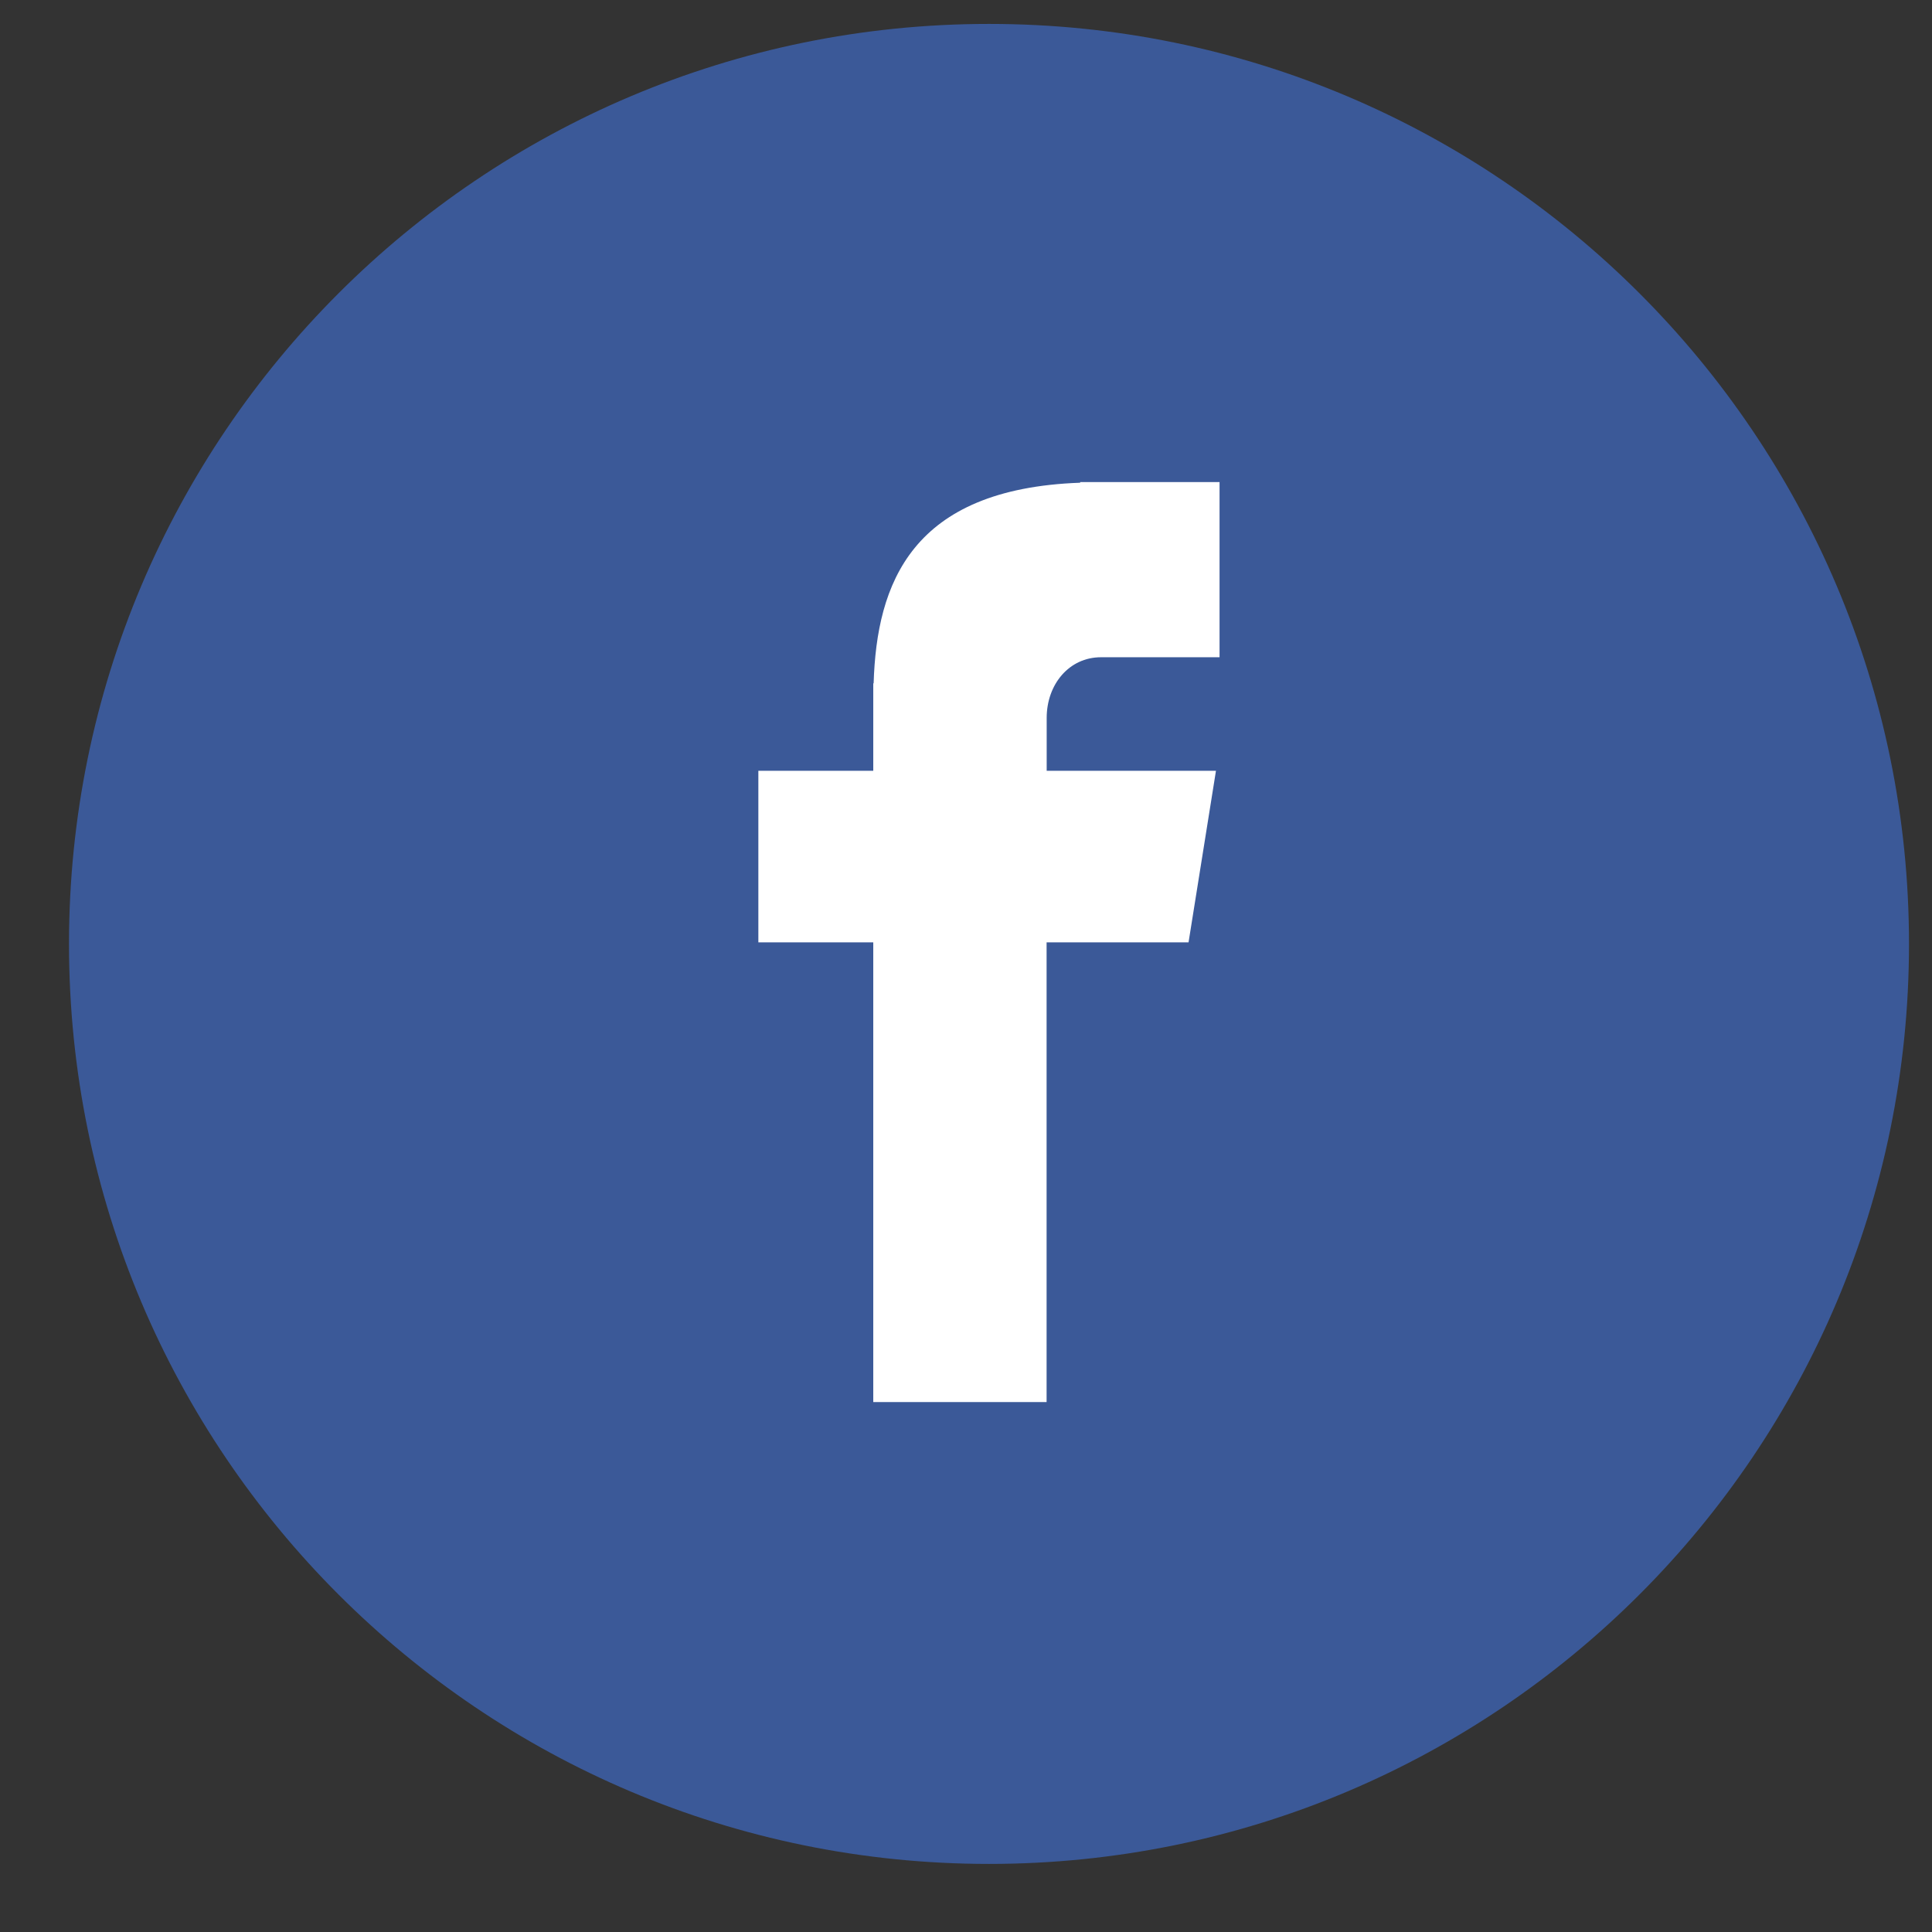
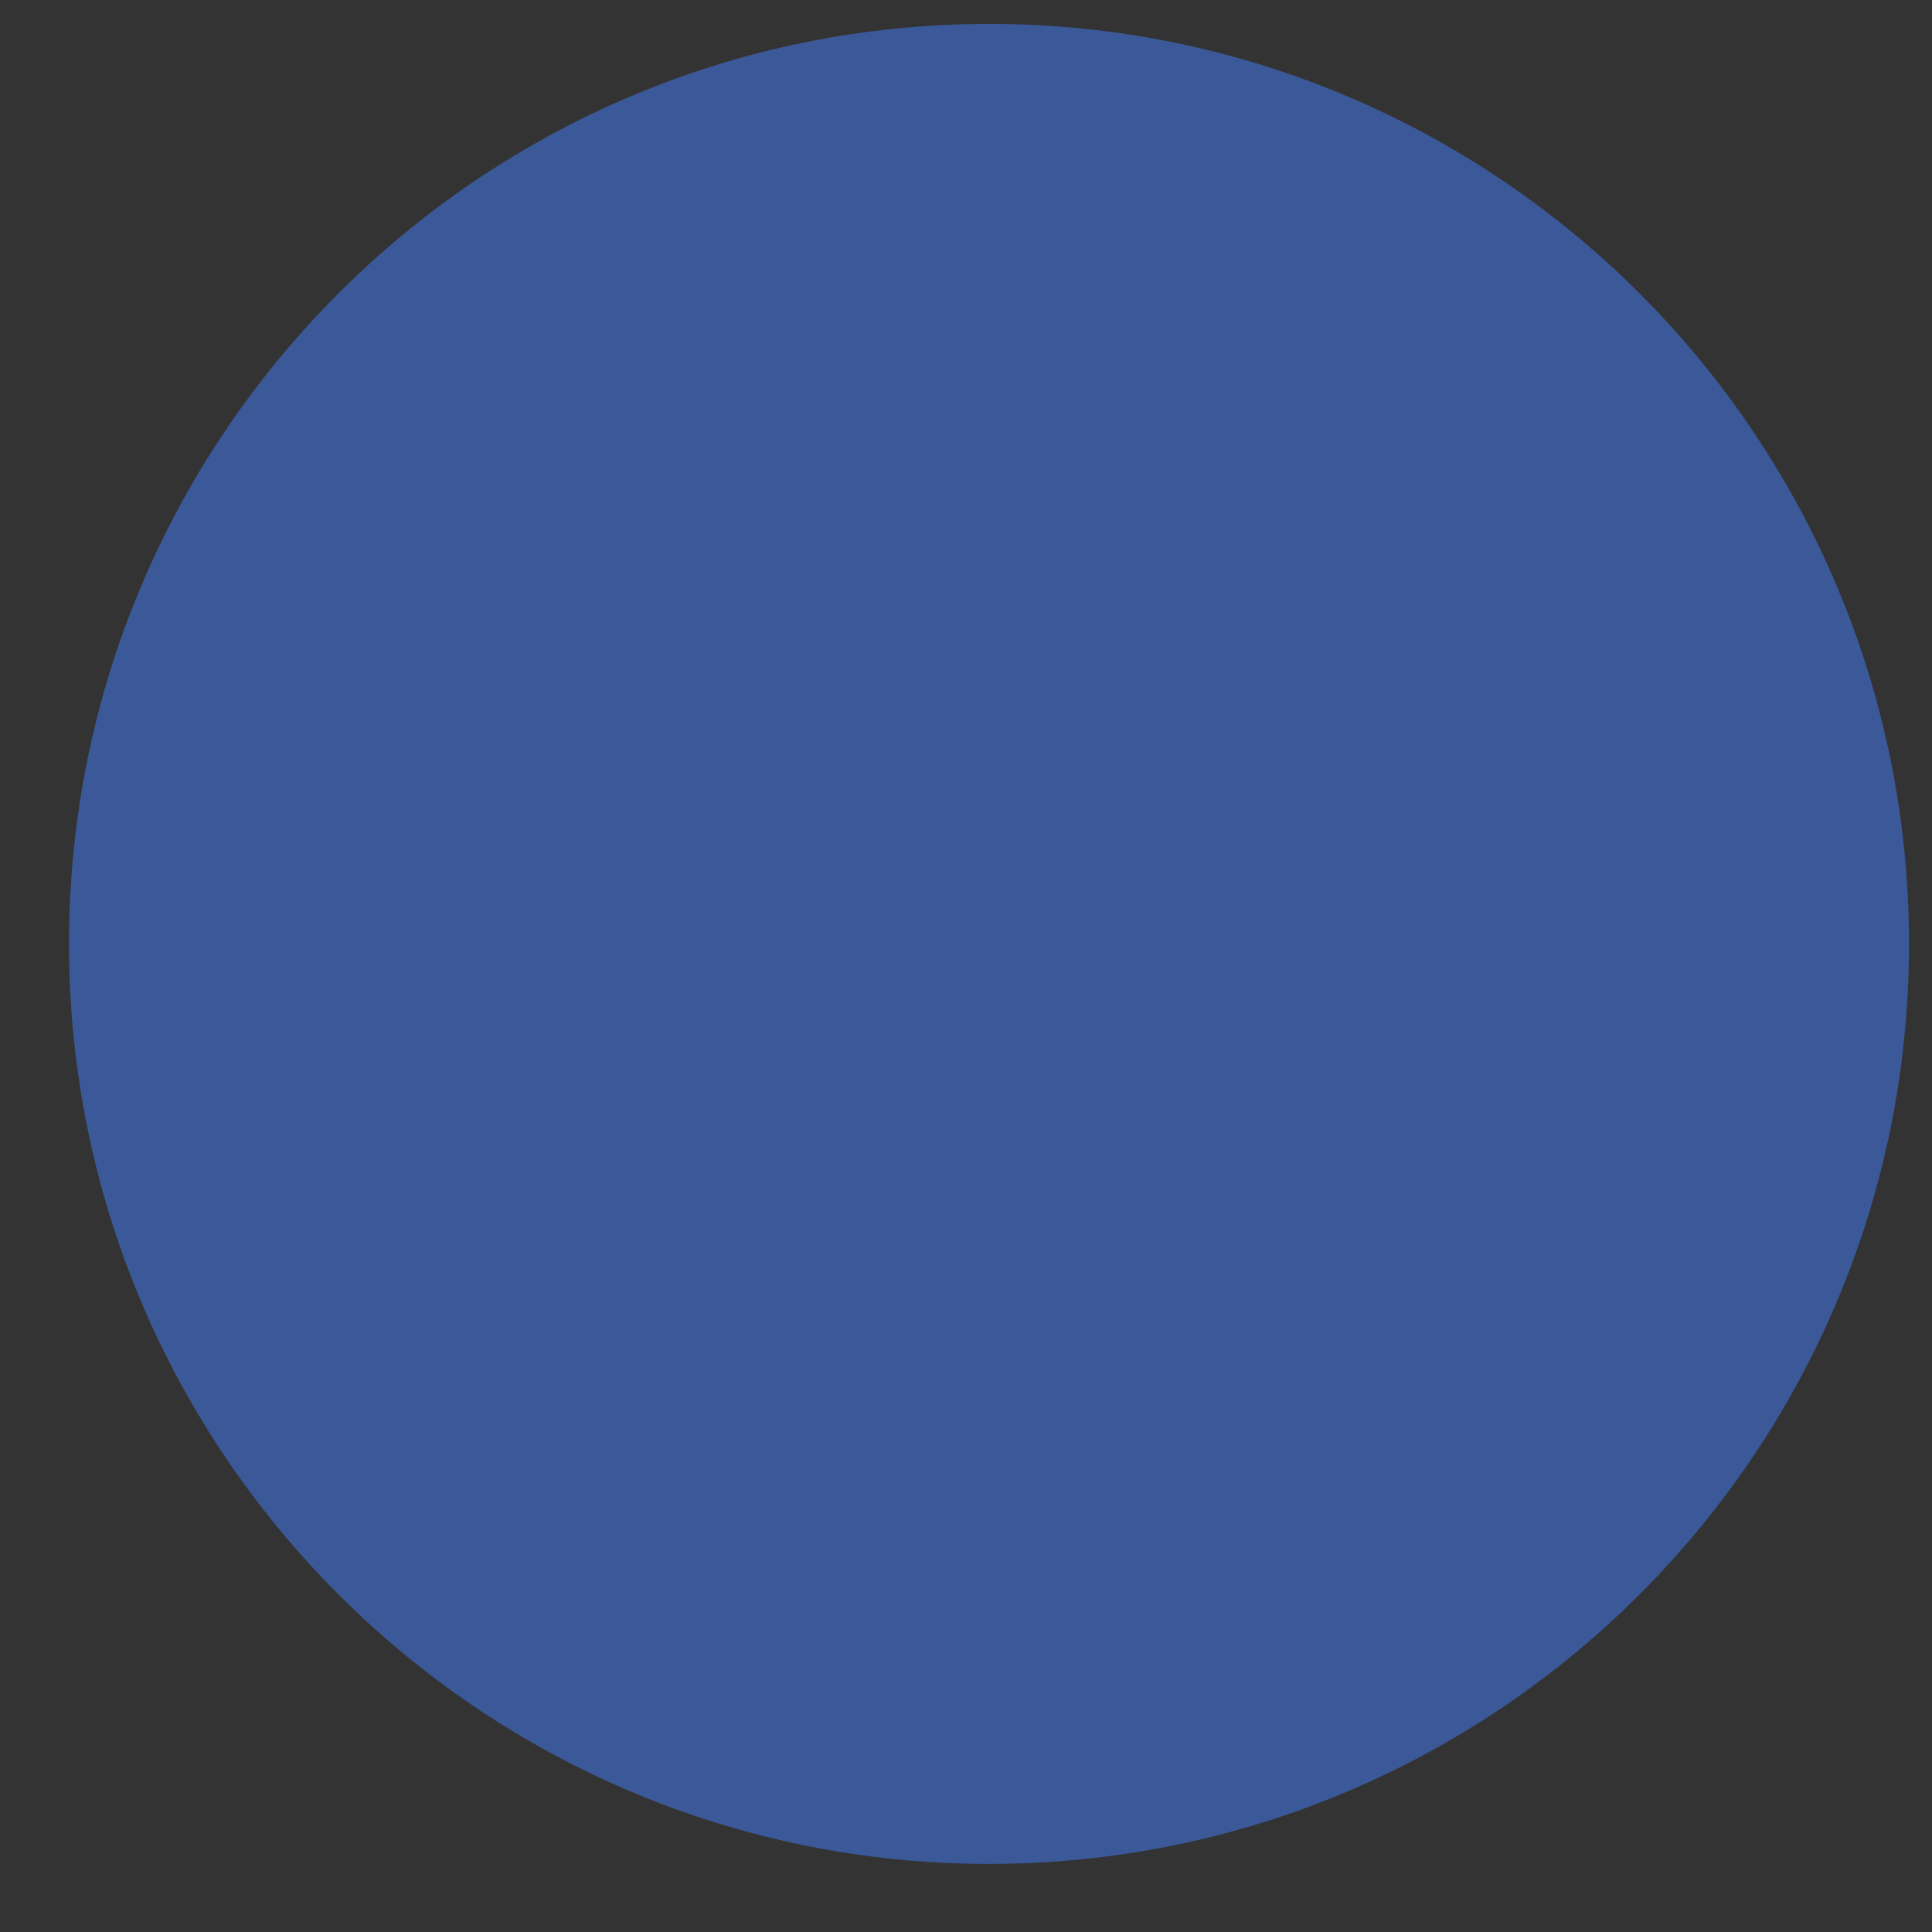
<svg xmlns="http://www.w3.org/2000/svg" width="21" height="21" viewBox="0 0 21 21" fill="none">
  <rect x="0" y="0" width="21" height="21" fill="#333333" stroke="none" />
  <g clip-path="url(#clip0_102_8757)">
    <path d="M10.75 0.26C16.273 0.26 20.75 4.737 20.75 10.26C20.75 15.783 16.273 20.26 10.75 20.26C5.227 20.26 0.75 15.783 0.75 10.26C0.75 4.737 5.227 0.26 10.75 0.26Z" fill="#3B5998" />
-     <path d="M11.967 7.144H13.256V5.24H11.741V5.247C9.906 5.312 9.529 6.344 9.496 7.428H9.492V8.378H8.243V10.243H9.492V15.24H11.376V10.243H12.919L13.217 8.378H11.377V7.804C11.377 7.438 11.621 7.144 11.967 7.144Z" fill="white" />
  </g>
  <defs>
    <clipPath id="clip0_102_8757">
      <rect width="20" height="20" fill="white" transform="translate(0.75 0.26)" />
    </clipPath>
  </defs>
</svg>